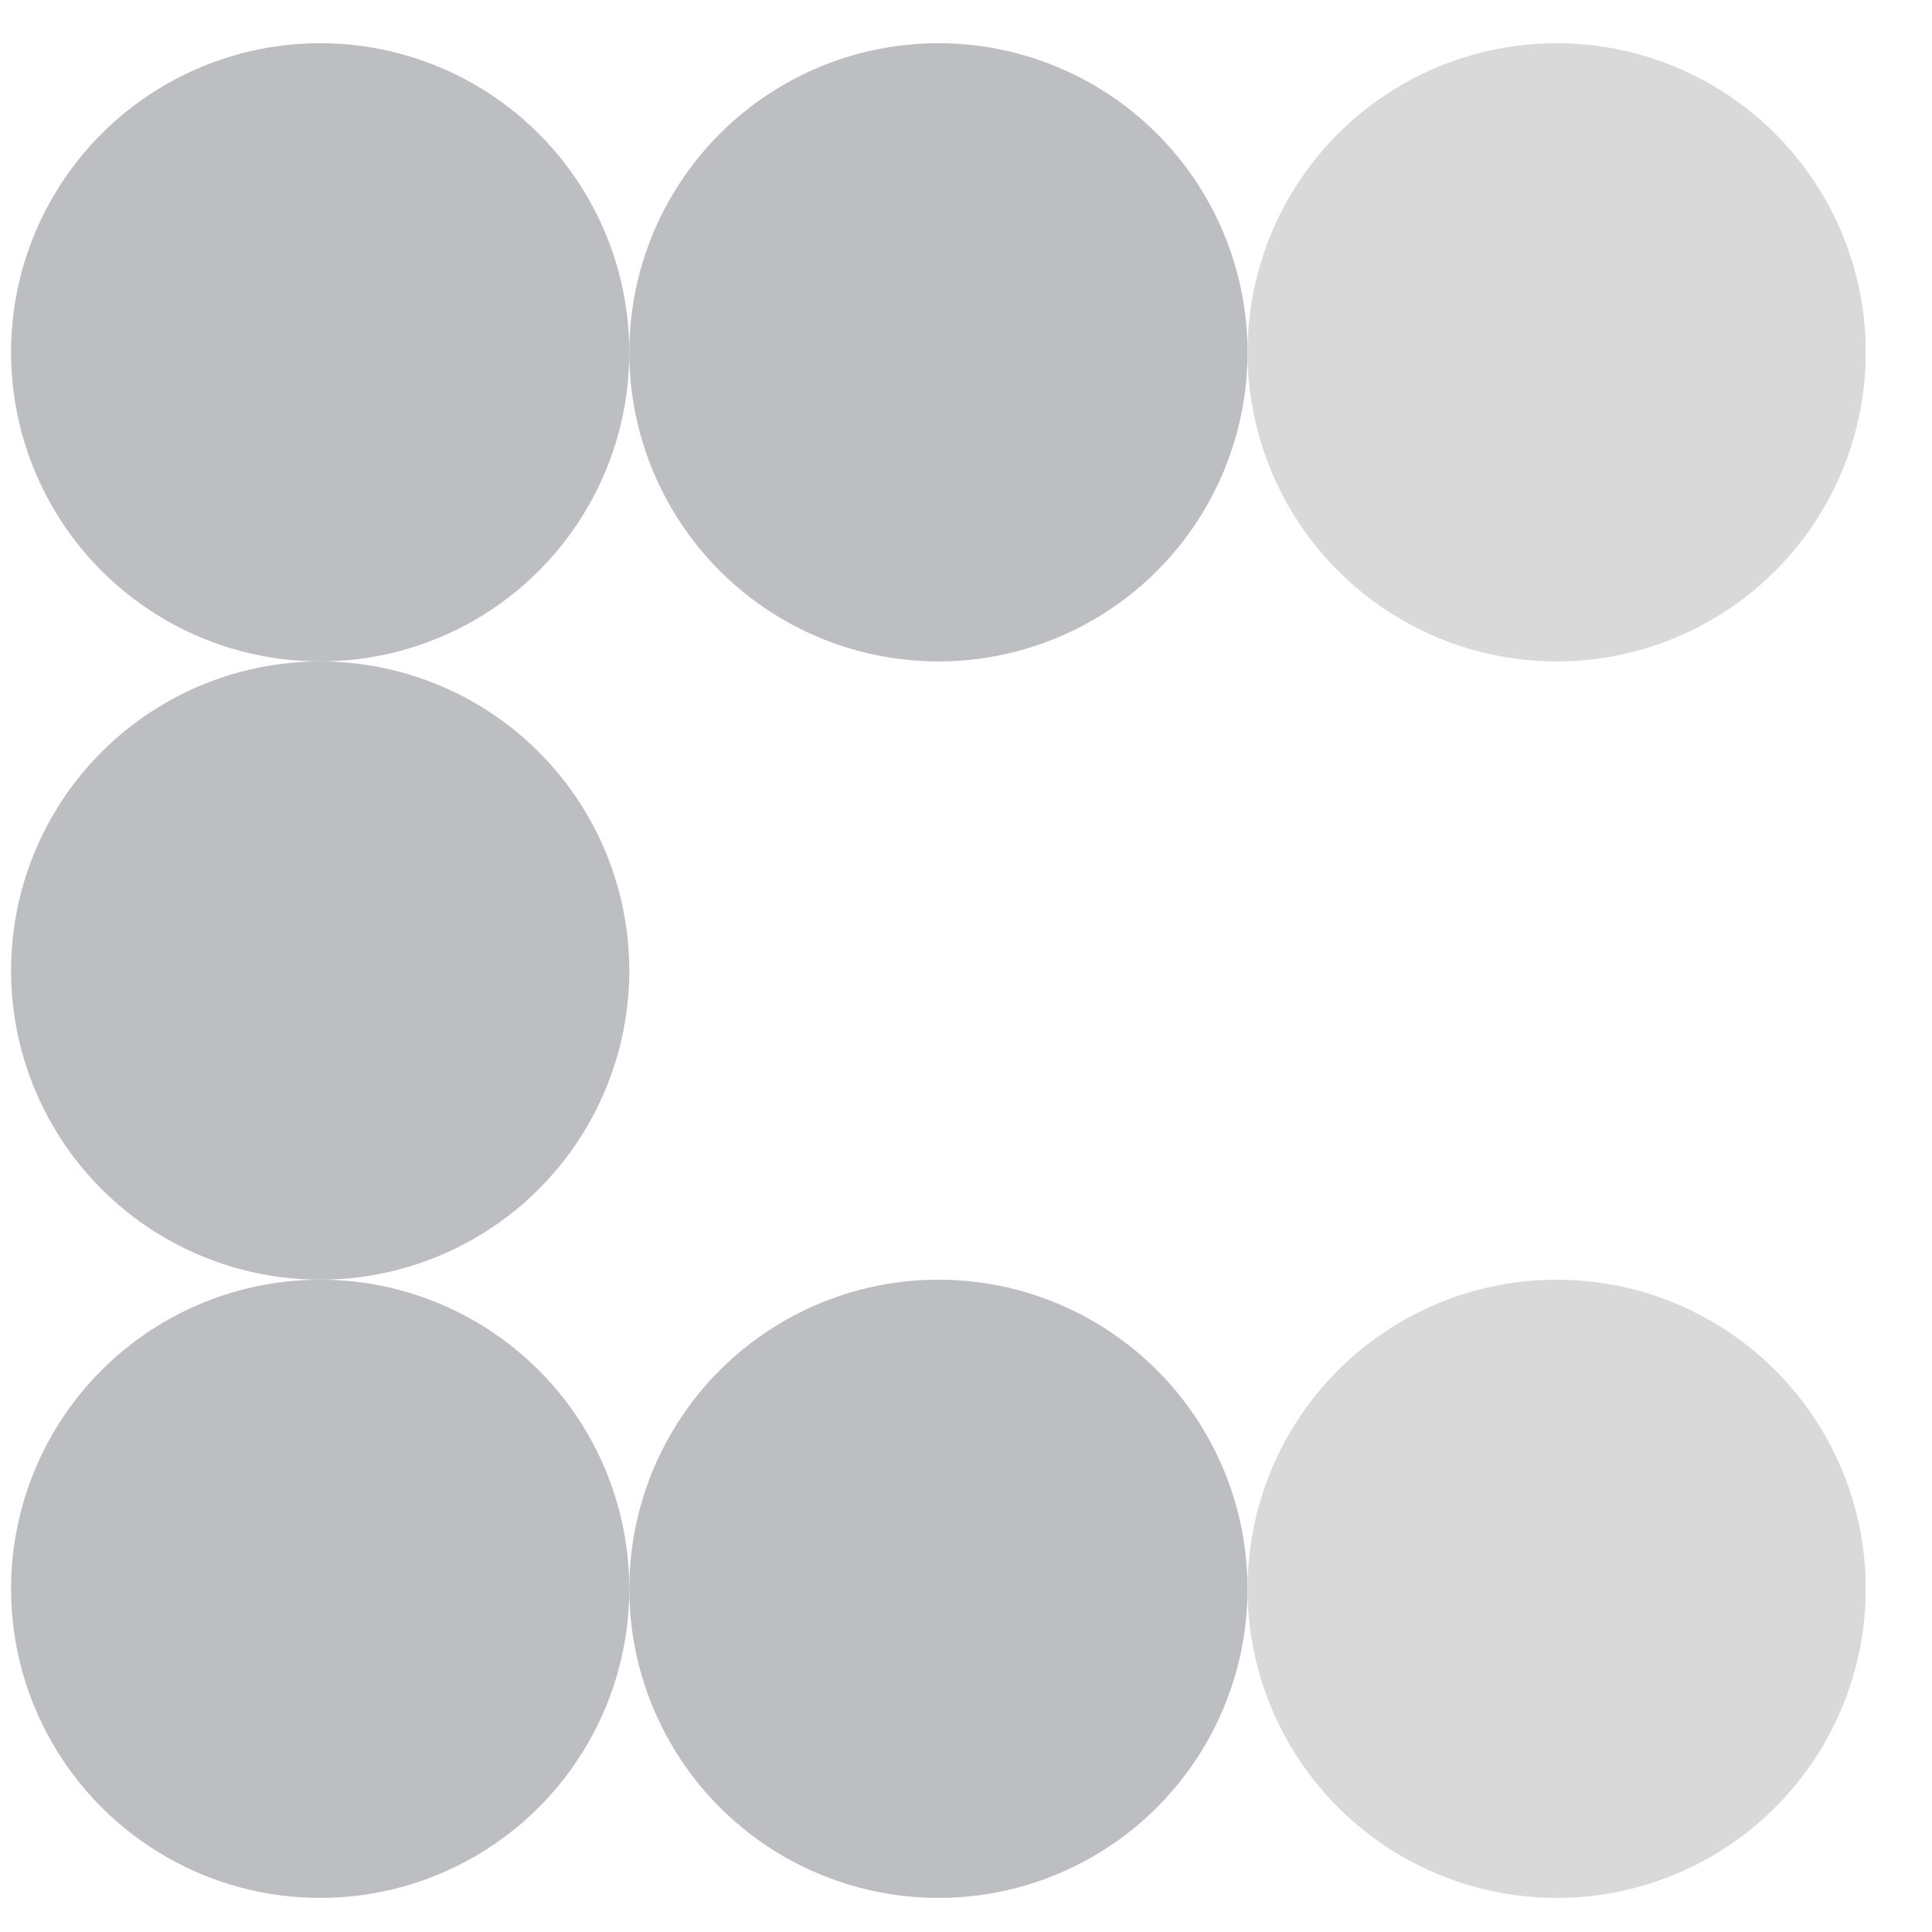
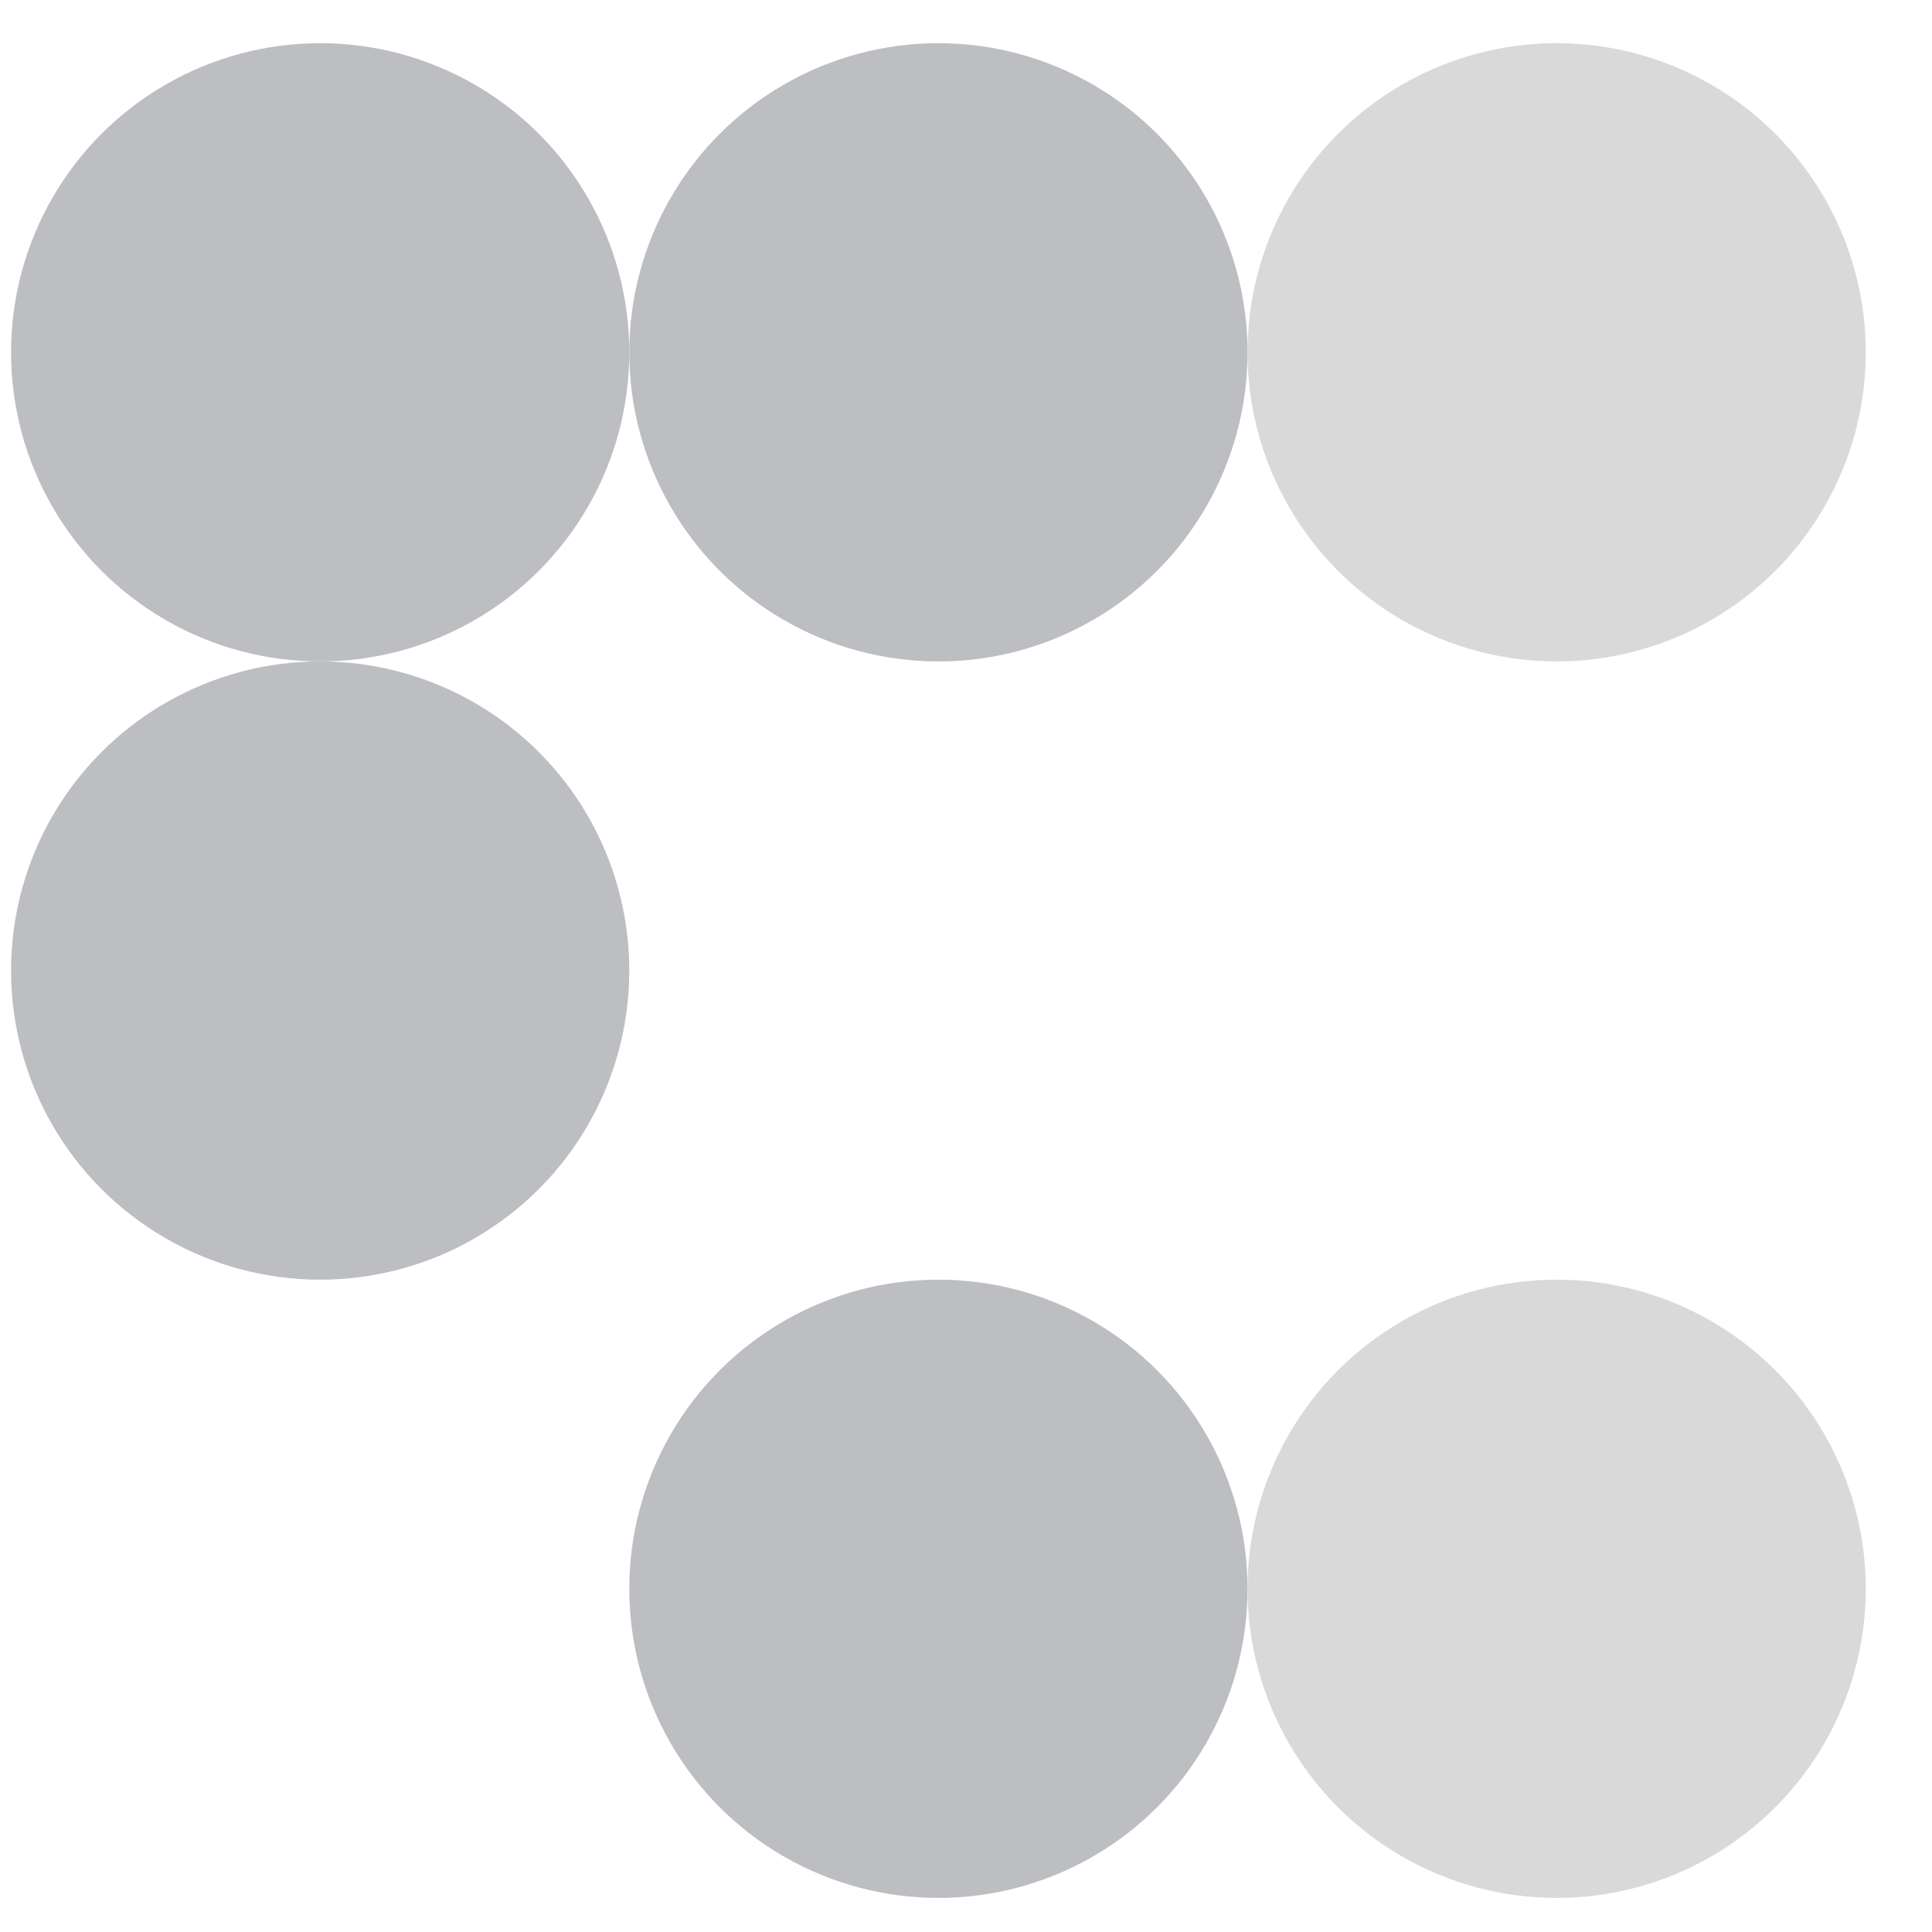
<svg xmlns="http://www.w3.org/2000/svg" width="25" height="25" viewBox="0 0 25 25" fill="none">
  <circle opacity="0.9" cx="4.143" cy="4.559" r="4" fill="#B6B7BC" />
  <circle opacity="0.9" cx="12.143" cy="4.559" r="4" fill="#B6B7BC" />
  <circle cx="20.143" cy="4.559" r="4" fill="#D9D9D9" />
  <circle opacity="0.9" cx="4.143" cy="12.559" r="4" fill="#B6B7BC" />
-   <circle opacity="0.9" cx="4.143" cy="20.559" r="4" fill="#B6B7BC" />
  <circle opacity="0.9" cx="12.143" cy="20.559" r="4" fill="#B6B7BC" />
  <circle cx="20.143" cy="20.559" r="4" fill="#D9D9D9" />
</svg>